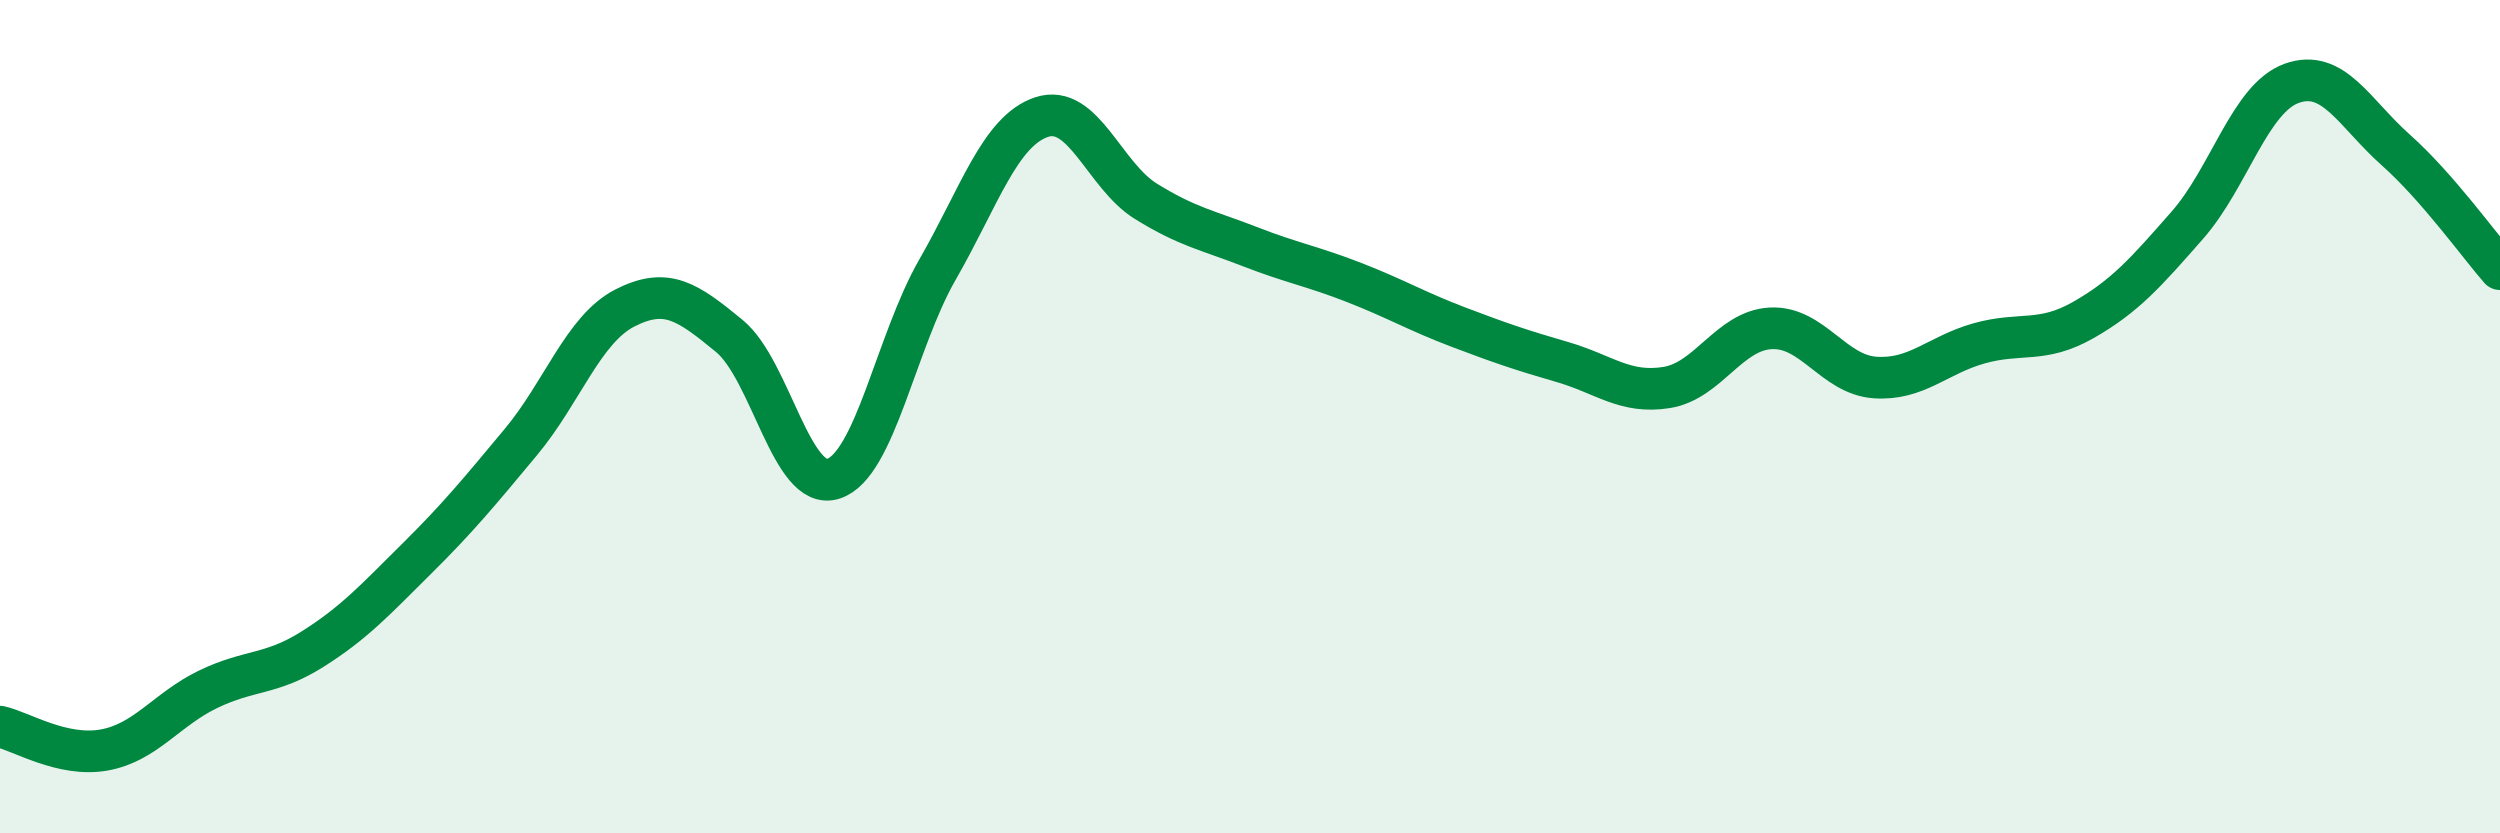
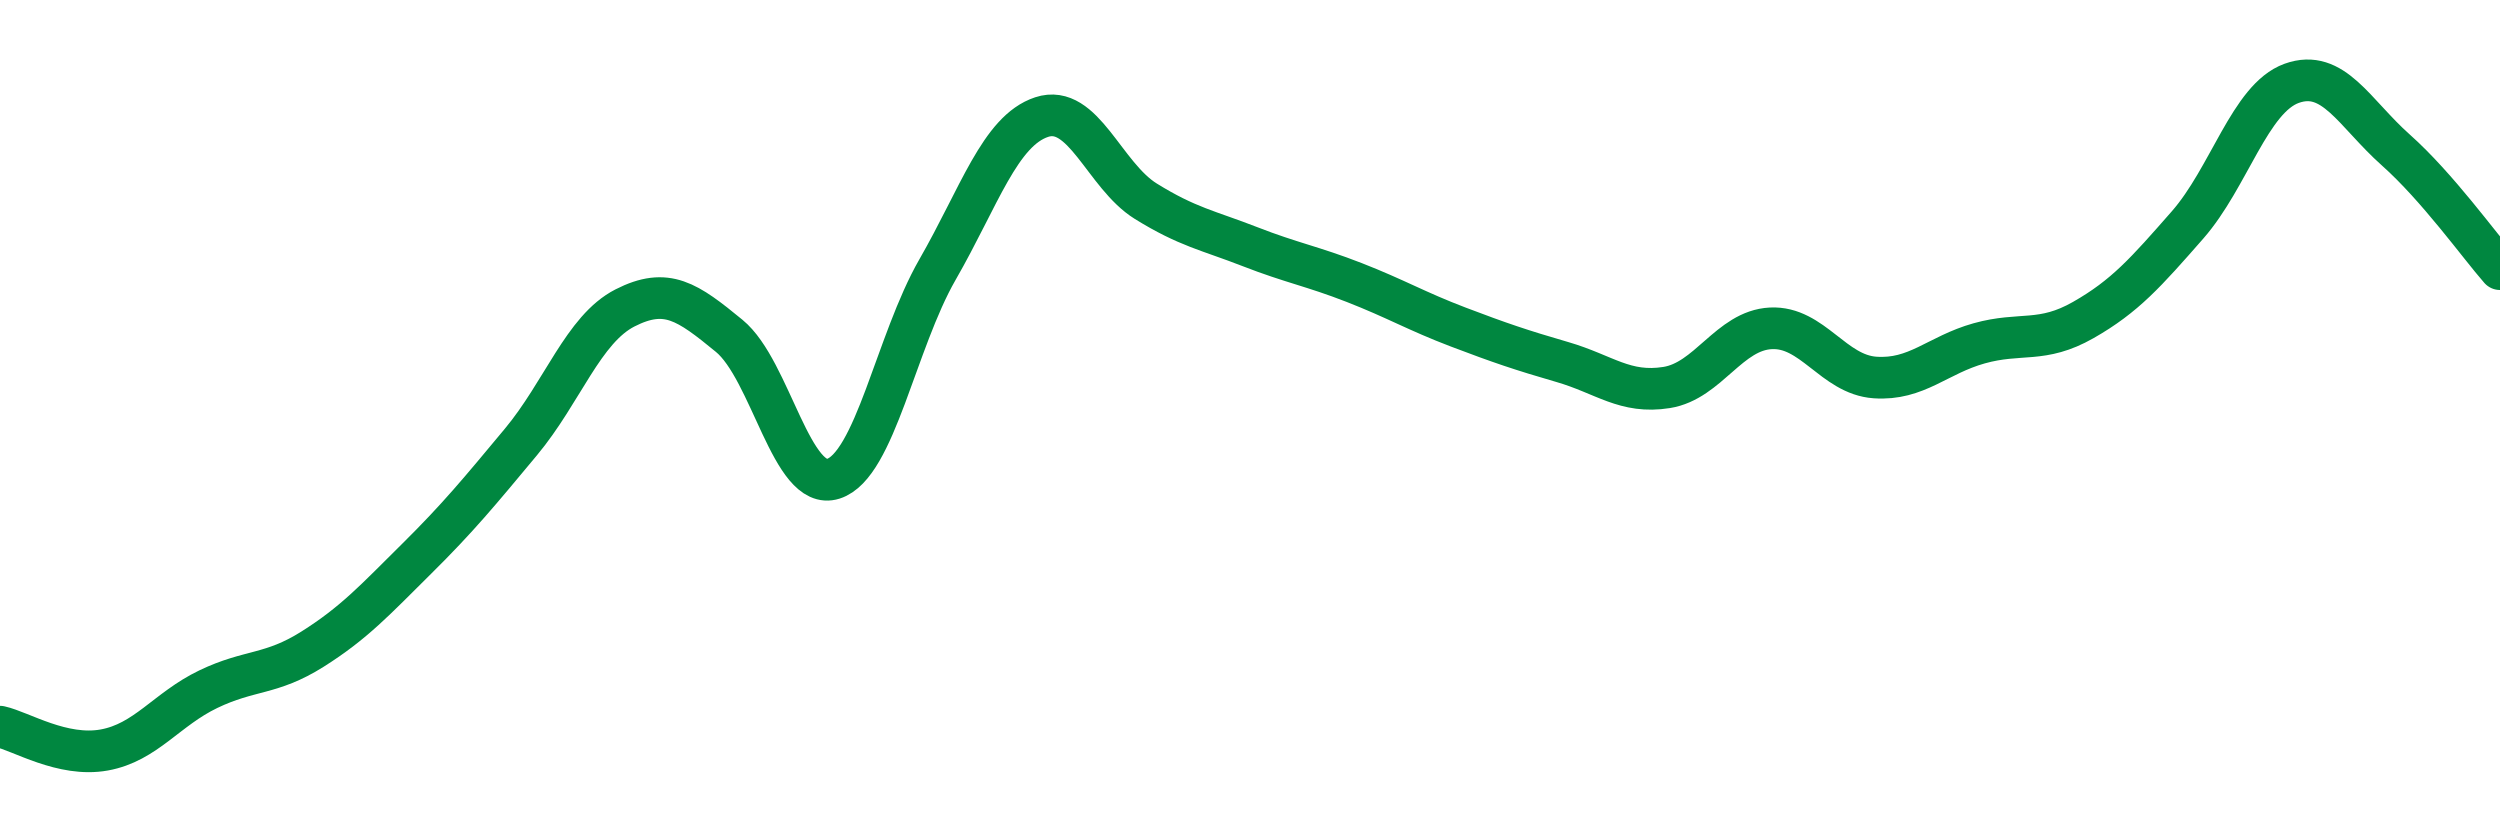
<svg xmlns="http://www.w3.org/2000/svg" width="60" height="20" viewBox="0 0 60 20">
-   <path d="M 0,17.44 C 0.5,17.55 1.5,18.18 2.5,18 C 3.5,17.82 4,17.02 5,16.54 C 6,16.06 6.5,16.21 7.5,15.58 C 8.5,14.95 9,14.4 10,13.41 C 11,12.42 11.5,11.81 12.5,10.61 C 13.5,9.41 14,7.9 15,7.39 C 16,6.88 16.5,7.24 17.5,8.06 C 18.5,8.88 19,11.81 20,11.49 C 21,11.17 21.5,8.21 22.5,6.47 C 23.5,4.73 24,3.14 25,2.81 C 26,2.48 26.5,4.21 27.5,4.83 C 28.5,5.45 29,5.53 30,5.92 C 31,6.31 31.5,6.39 32.5,6.78 C 33.5,7.17 34,7.47 35,7.85 C 36,8.23 36.5,8.4 37.5,8.69 C 38.5,8.98 39,9.46 40,9.3 C 41,9.14 41.5,7.93 42.5,7.88 C 43.5,7.83 44,8.99 45,9.06 C 46,9.13 46.5,8.52 47.5,8.24 C 48.5,7.96 49,8.25 50,7.68 C 51,7.11 51.5,6.54 52.5,5.4 C 53.5,4.26 54,2.36 55,2 C 56,1.64 56.5,2.71 57.5,3.6 C 58.5,4.49 59.5,5.89 60,6.46L60 20L0 20Z" fill="#008740" opacity="0.1" stroke-linecap="round" stroke-linejoin="round" />
  <path d="M 0,17.44 C 0.5,17.55 1.5,18.18 2.5,18 C 3.5,17.82 4,17.02 5,16.54 C 6,16.06 6.5,16.21 7.5,15.58 C 8.5,14.95 9,14.4 10,13.41 C 11,12.42 11.5,11.81 12.5,10.61 C 13.5,9.41 14,7.9 15,7.39 C 16,6.88 16.5,7.24 17.5,8.06 C 18.5,8.88 19,11.81 20,11.49 C 21,11.17 21.5,8.21 22.5,6.47 C 23.5,4.73 24,3.14 25,2.81 C 26,2.48 26.5,4.21 27.5,4.83 C 28.5,5.45 29,5.53 30,5.92 C 31,6.31 31.5,6.39 32.5,6.78 C 33.5,7.17 34,7.47 35,7.85 C 36,8.23 36.5,8.4 37.5,8.69 C 38.5,8.98 39,9.46 40,9.3 C 41,9.14 41.5,7.93 42.5,7.88 C 43.5,7.83 44,8.99 45,9.06 C 46,9.13 46.5,8.52 47.5,8.24 C 48.5,7.96 49,8.25 50,7.68 C 51,7.11 51.5,6.54 52.5,5.4 C 53.5,4.26 54,2.36 55,2 C 56,1.64 56.5,2.71 57.5,3.6 C 58.5,4.49 59.5,5.89 60,6.46" stroke="#008740" stroke-width="1" fill="none" stroke-linecap="round" stroke-linejoin="round" />
</svg>